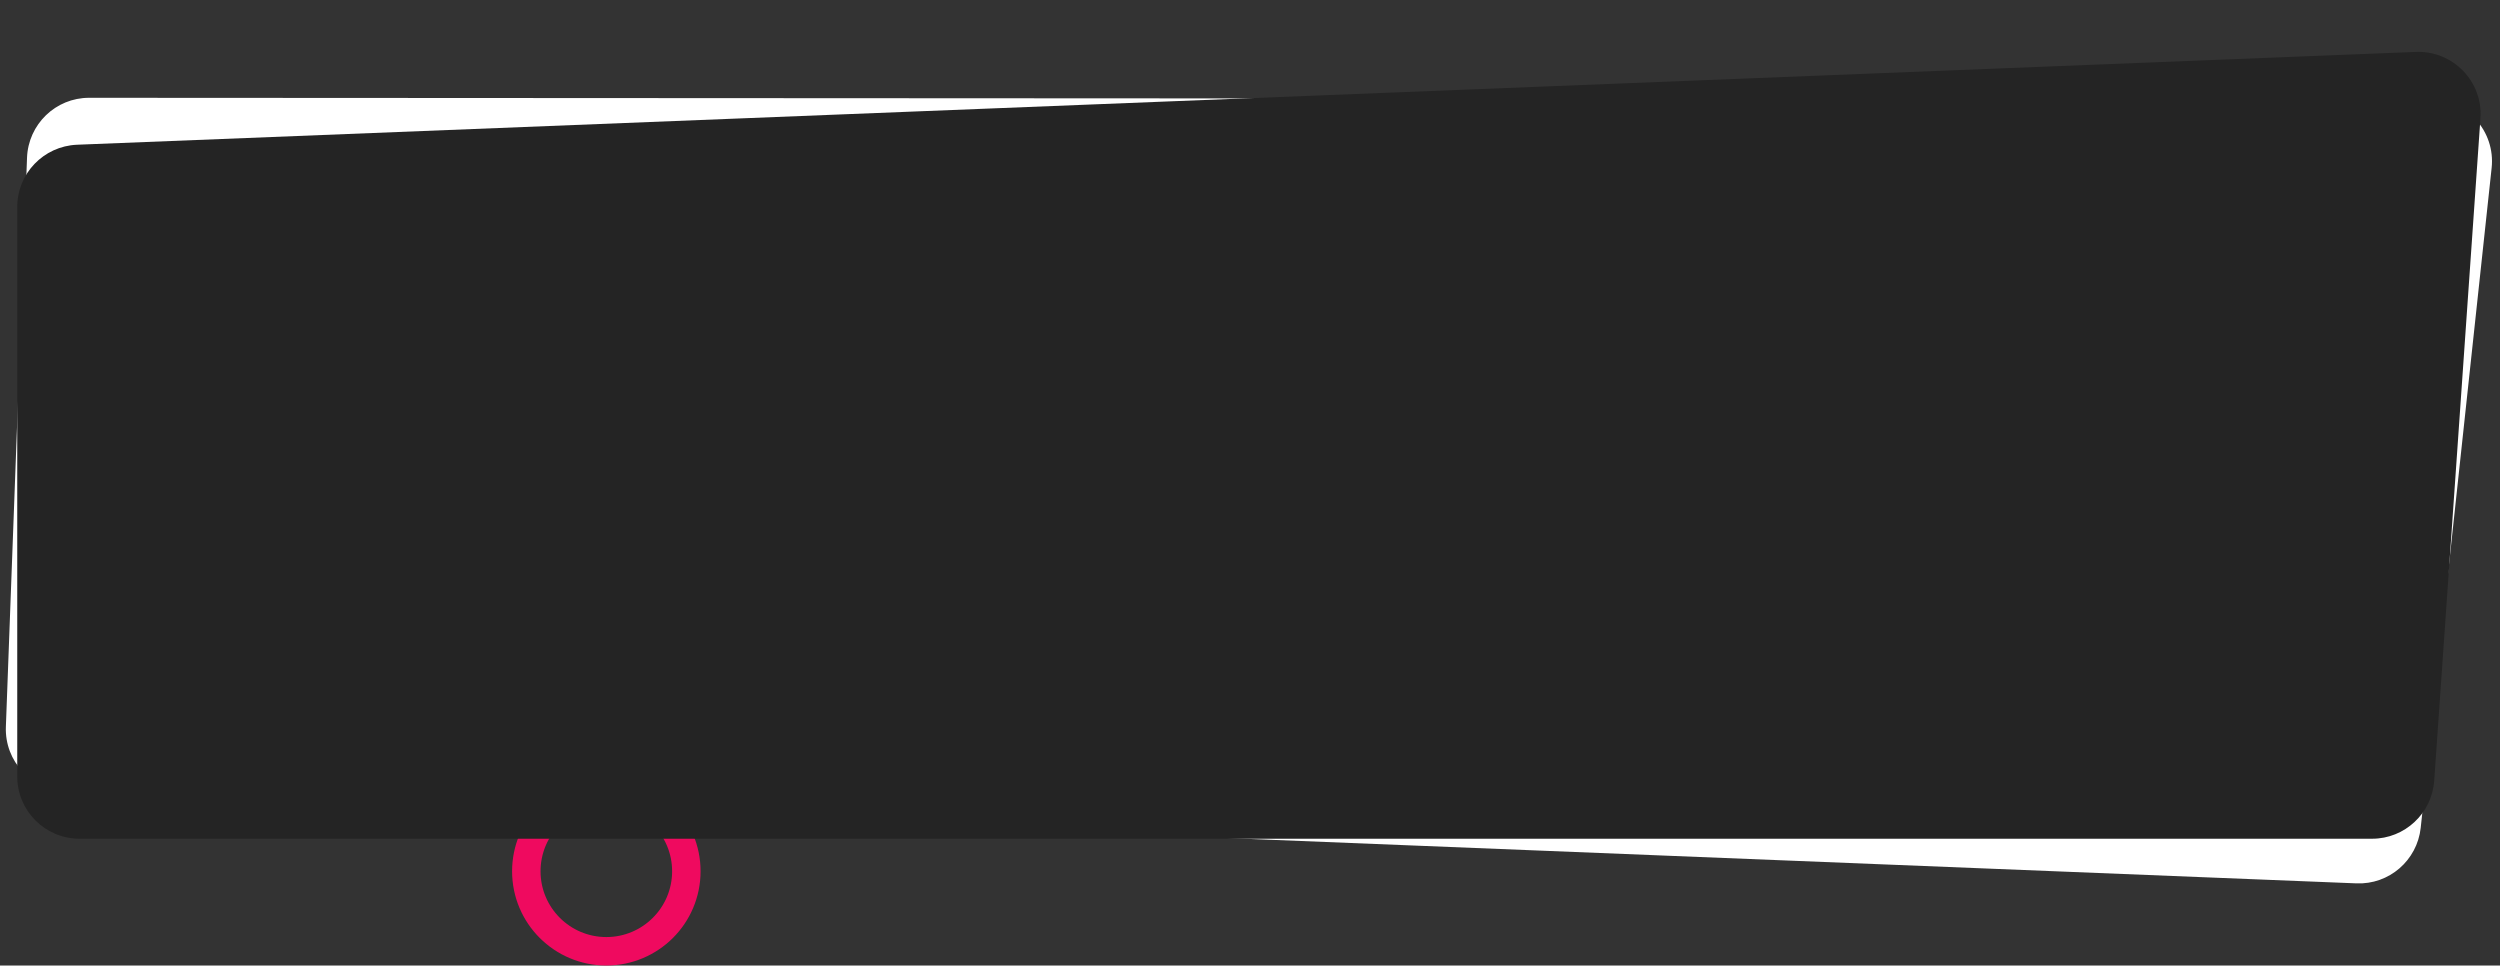
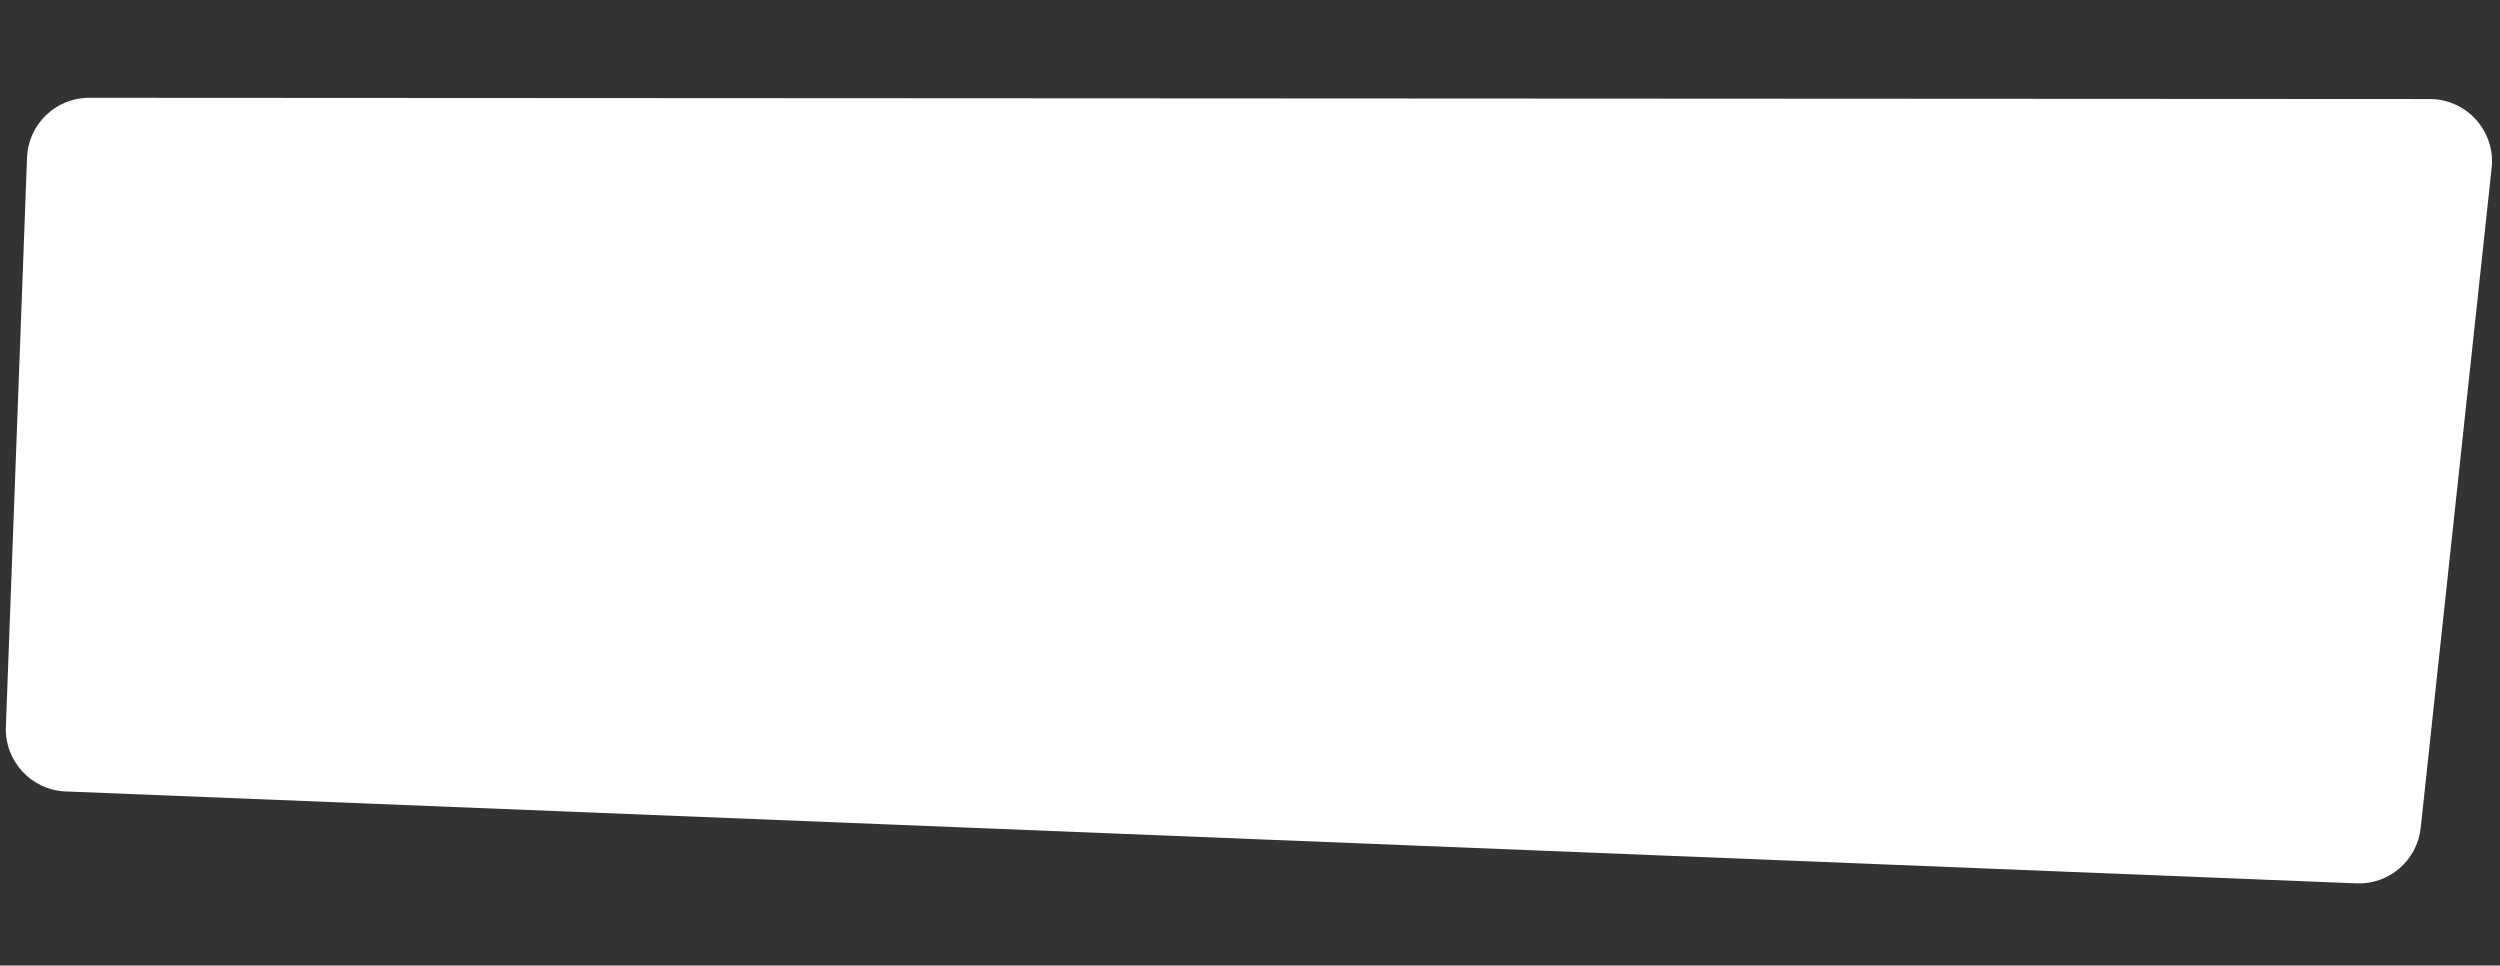
<svg xmlns="http://www.w3.org/2000/svg" version="1.1" id="Слой_1" x="0px" y="0px" viewBox="0 0 1406 543" style="enable-background:new 0 0 1406 543;" xml:space="preserve">
  <rect x="0" y="0" width="1406" height="543" fill="#333333" stroke="none" />
  <style type="text/css">
	.st0{fill:#FFFFFF;}
	.st1{fill:none;stroke:#EF0A5F;stroke-width:16;}
	.st2{fill:#242424;}
</style>
  <path class="st0" d="M15.2,88.7C15.9,69.9,31.3,55,50.1,55l1316.4,0.7c20.8,0,37,18.1,34.8,38.7l-39.9,371.2  c-2,18.3-17.8,32-36.2,31.2L36.9,445.1c-19.3-0.8-34.3-17-33.6-36.3L15.2,88.7z" />
-   <circle class="st1" cx="341" cy="490" r="45" />
-   <path class="st2" d="M9.7,116.4c0-18.8,14.8-34.2,33.6-35l1315.4-52.2c20.8-0.8,37.8,16.6,36.3,37.4l-26,372.5  c-1.3,18.3-16.5,32.6-34.9,32.6H44.7c-19.3,0-35-15.7-35-35V116.4z" />
</svg>